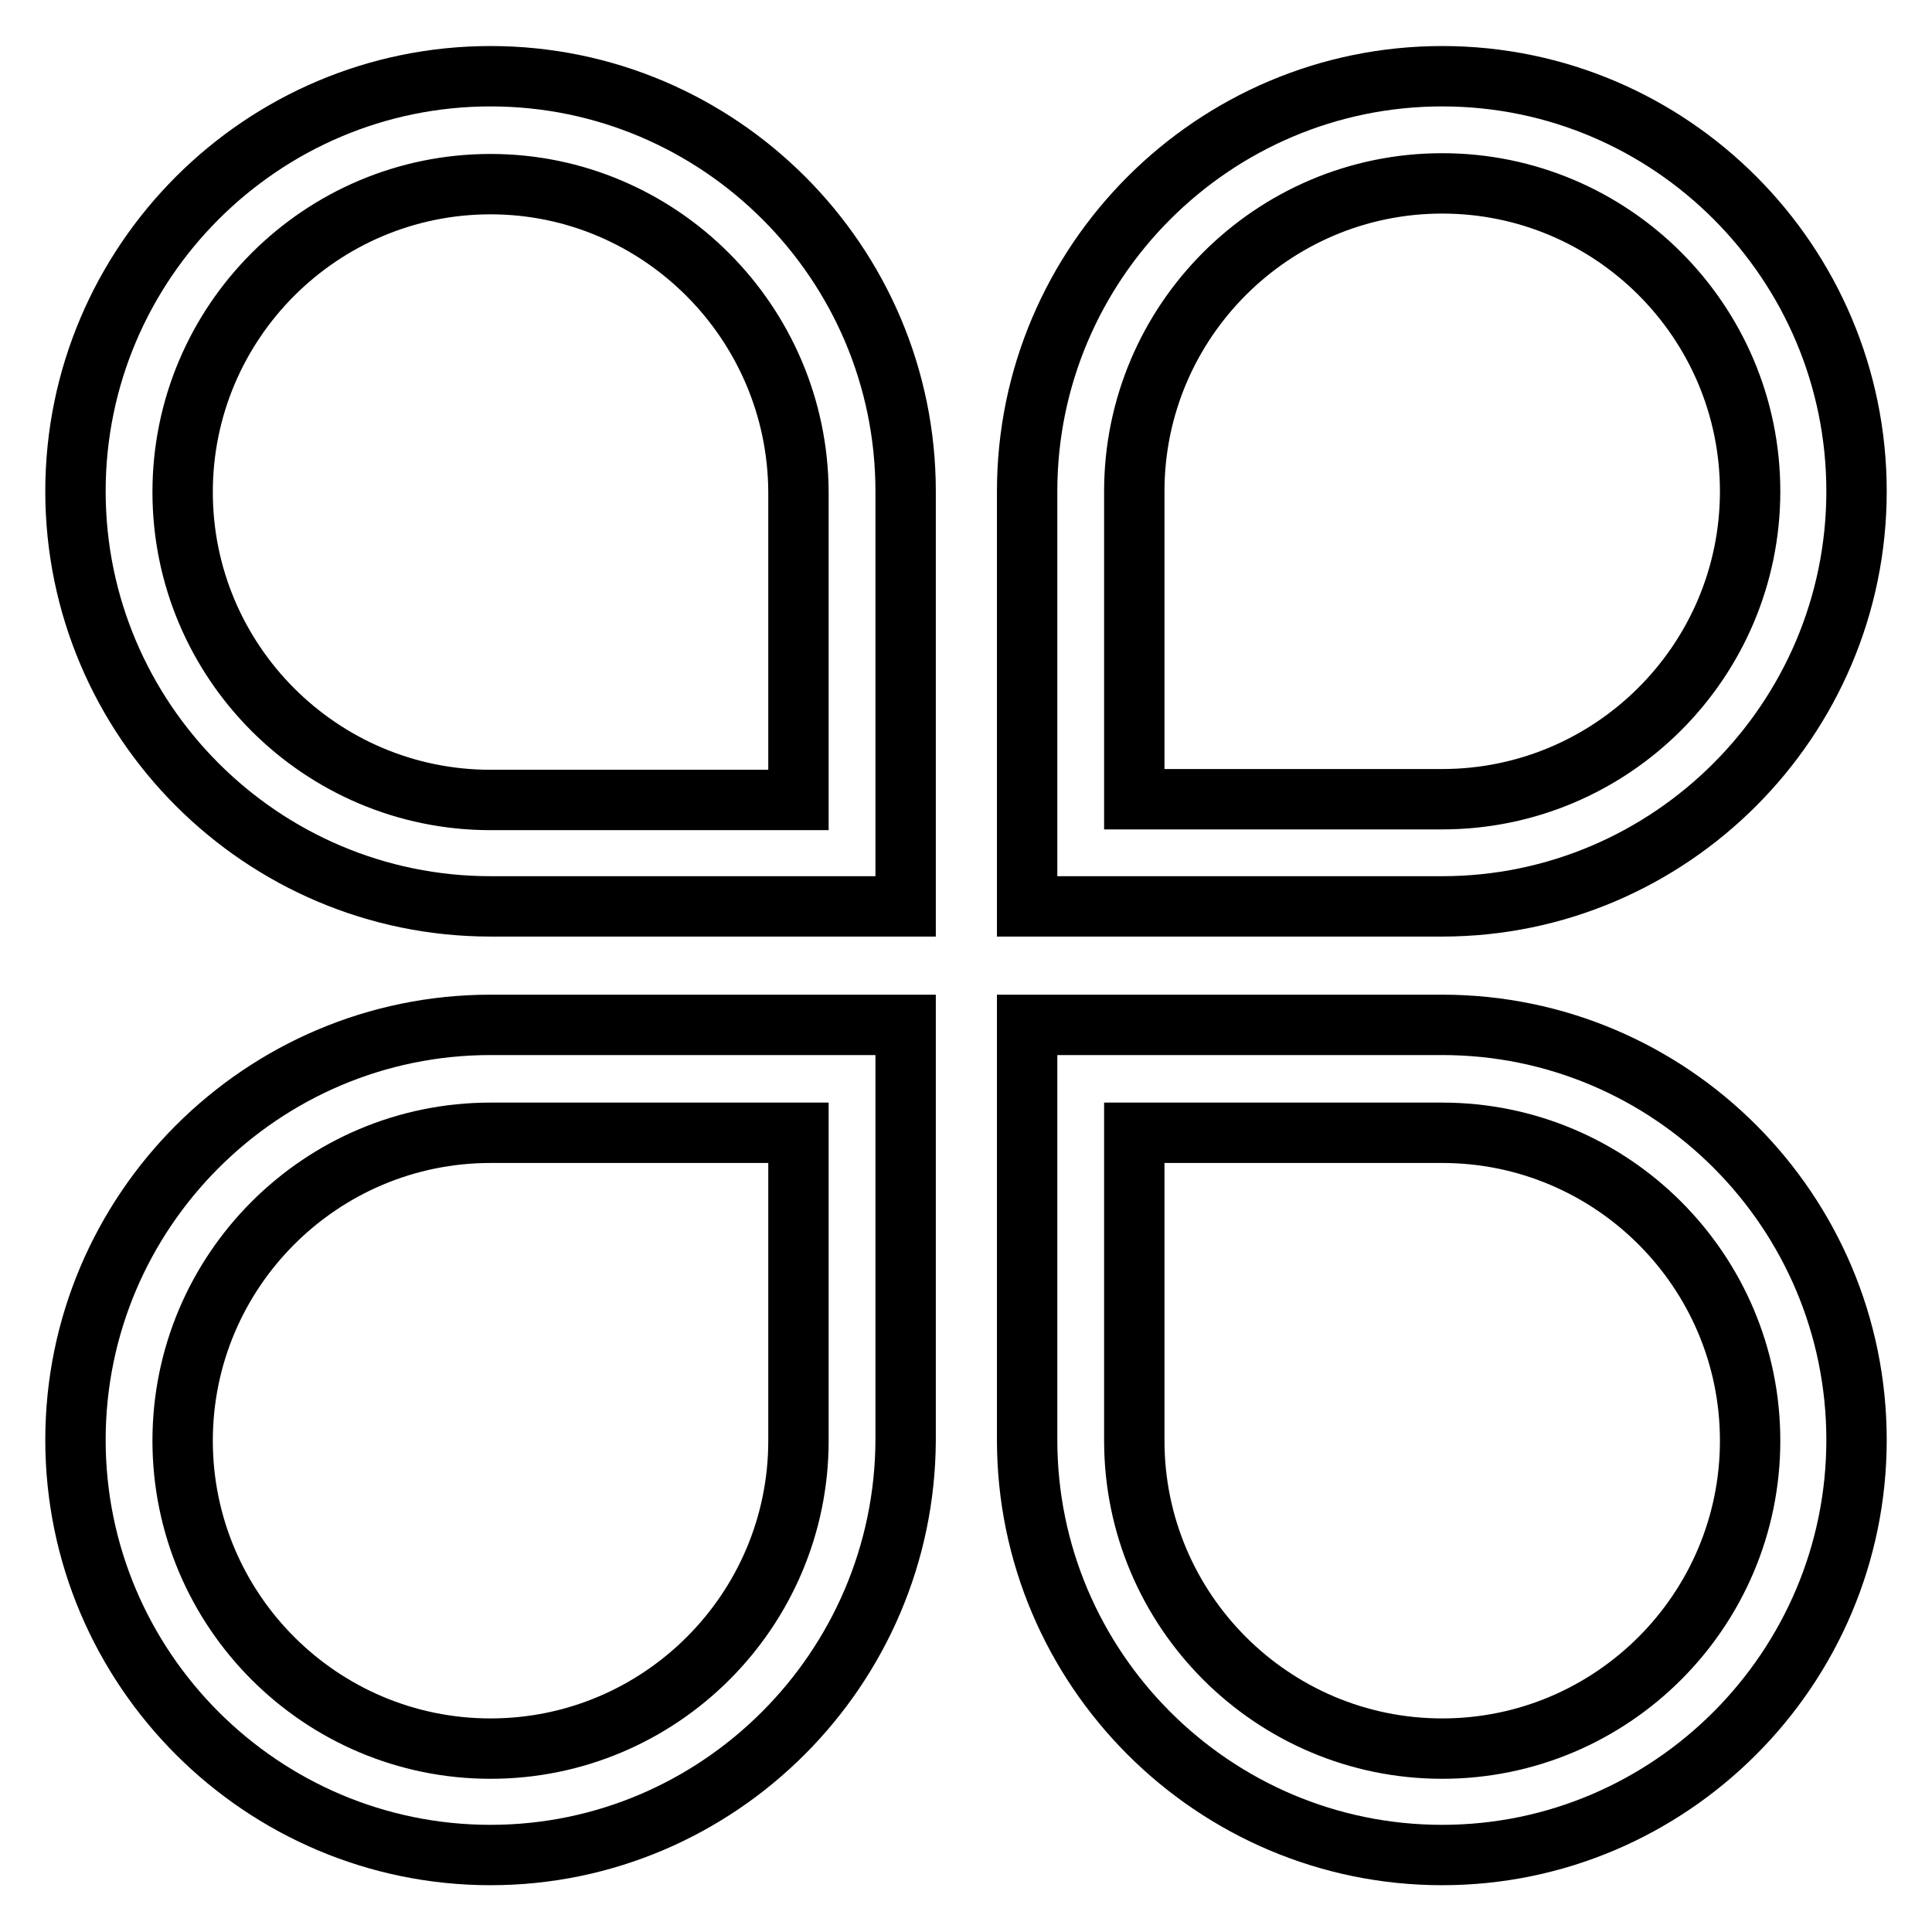
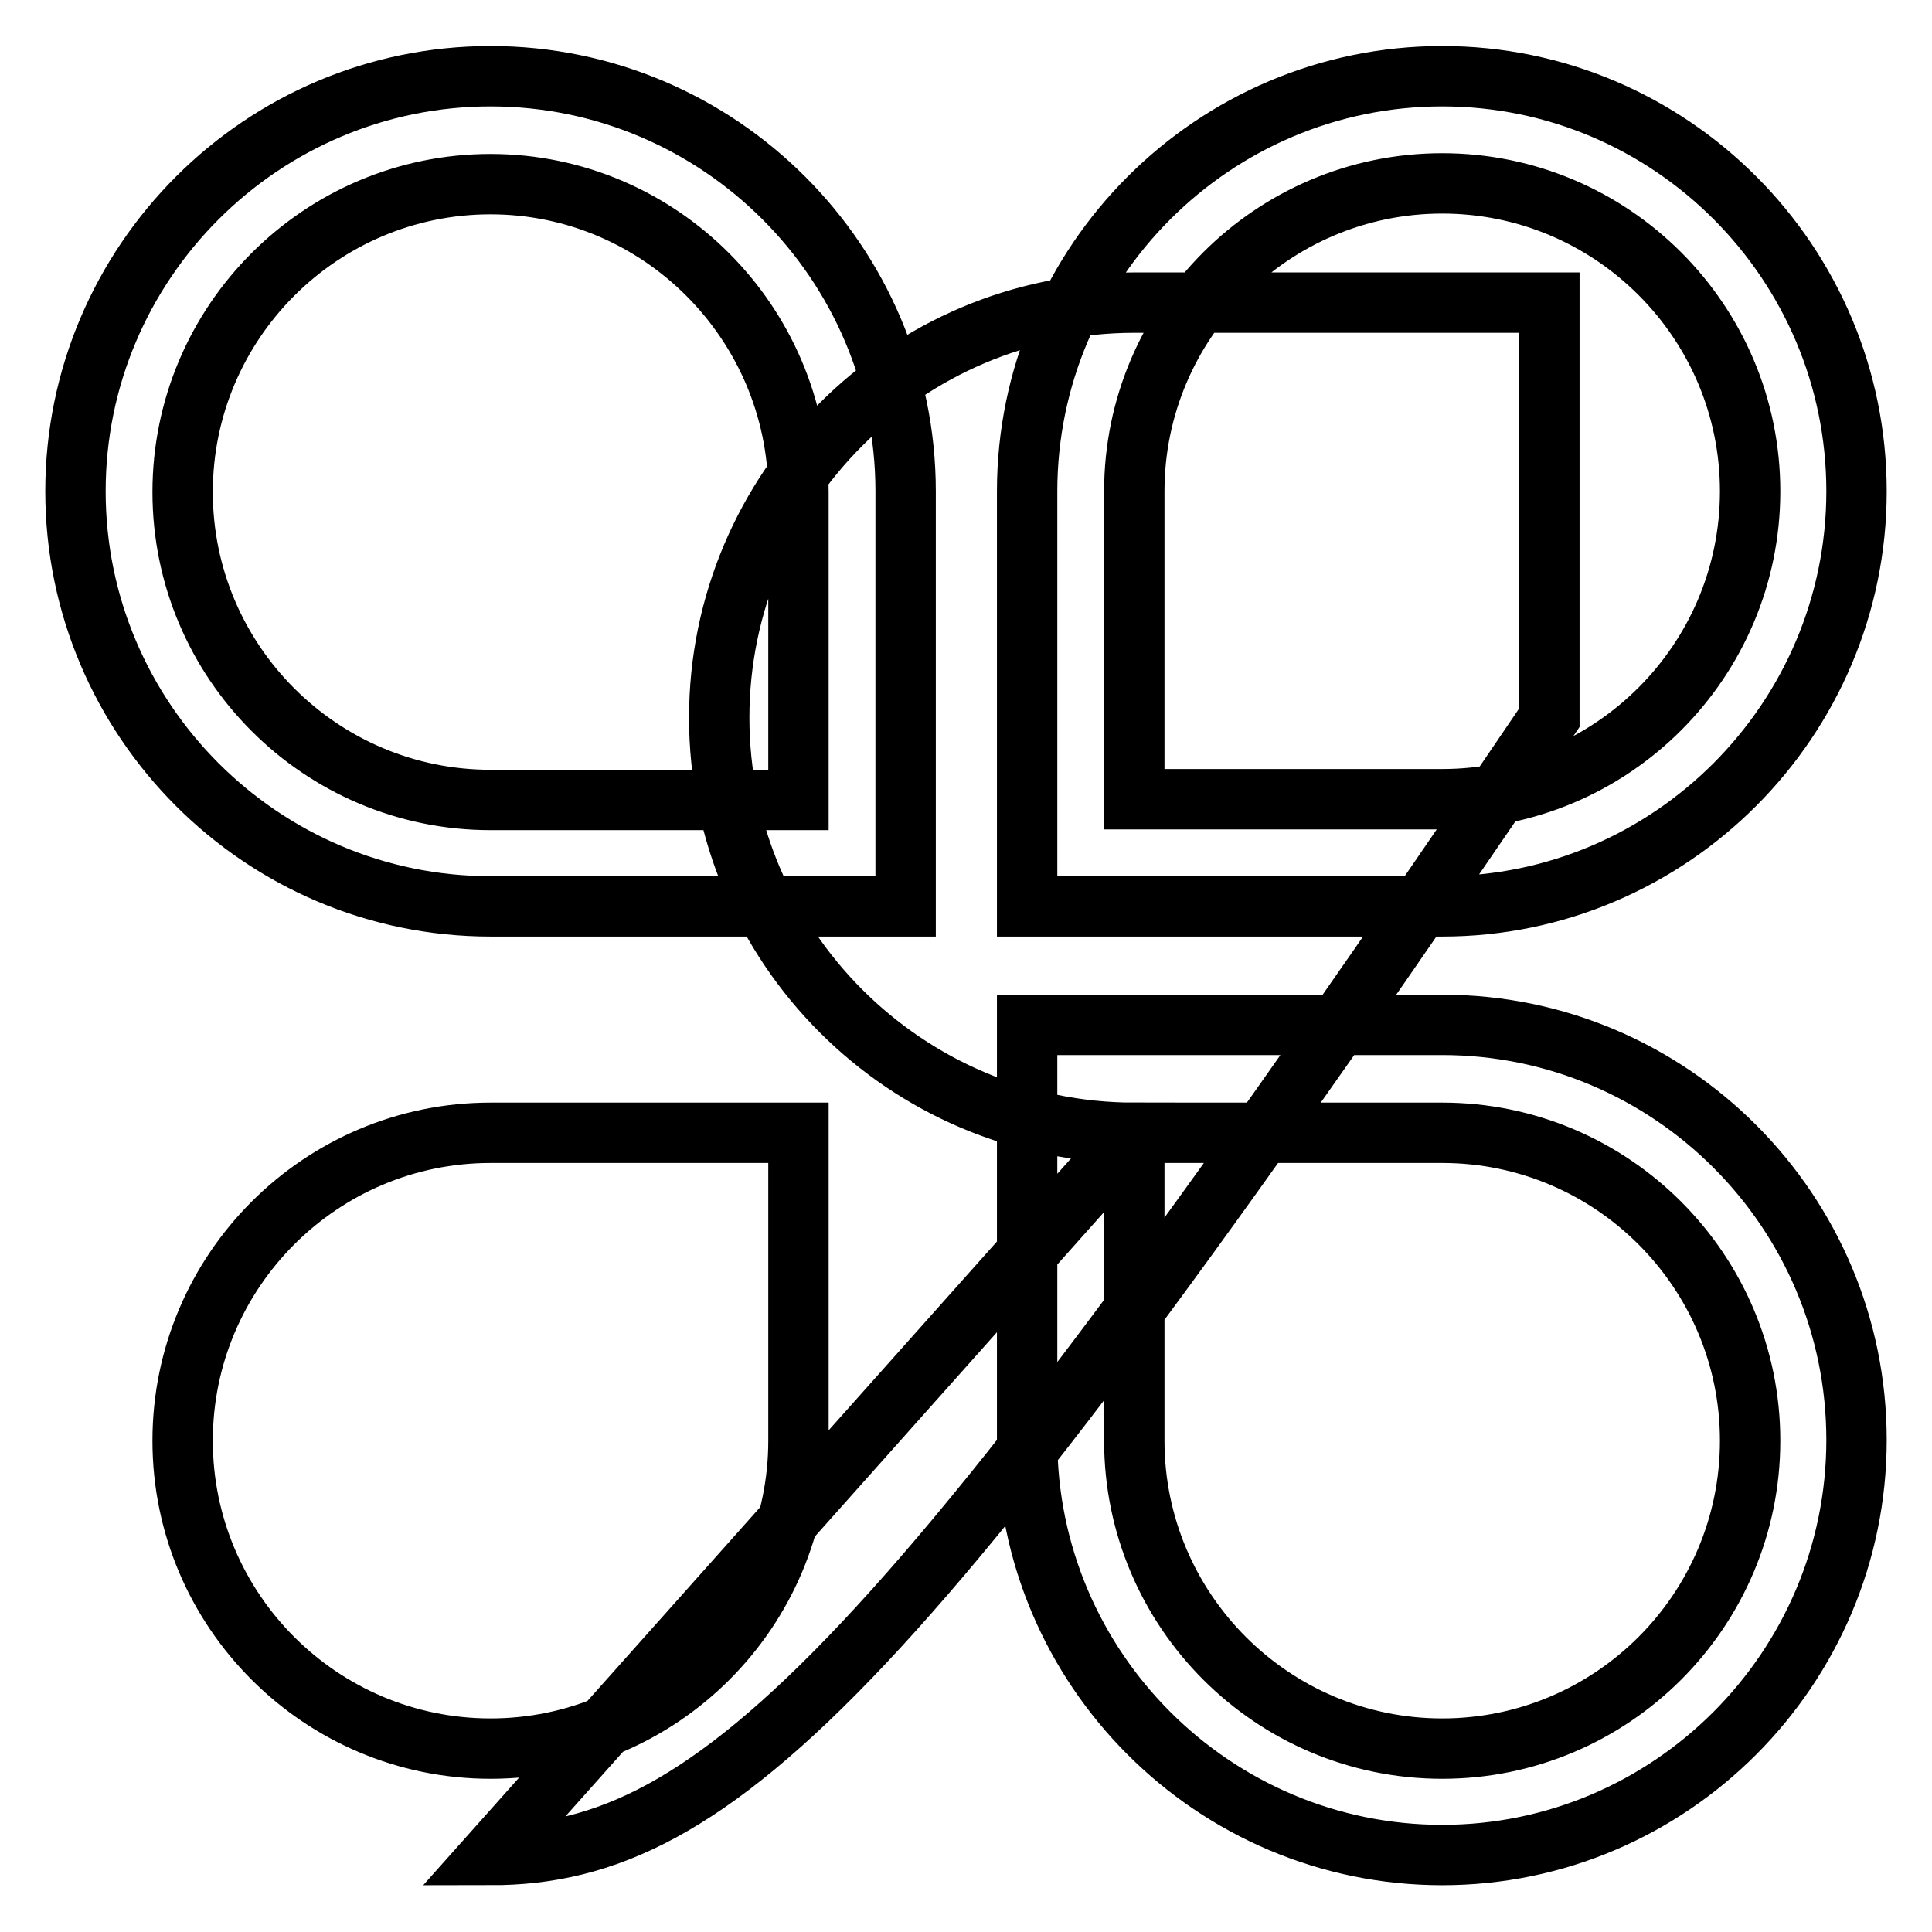
<svg xmlns="http://www.w3.org/2000/svg" version="1.1" x="0px" y="0px" viewBox="0 0 256 256" enable-background="new 0 0 256 256" xml:space="preserve">
  <g>
-     <path stroke-width="8" fill-opacity="0" stroke="#000000" d="M119.9,120.1H65c-30.3,0-55-24.7-55-55s24.7-55,55-55s55,24.7,55,55V120.1z M65,24.4 c-22.5,0-40.8,18.3-40.8,40.8s18.3,40.8,40.8,40.8h40.8V65.2C105.7,42.7,87.4,24.4,65,24.4z M191.1,120.1h-55v-55 c0-30.3,24.7-55,55-55c30.3,0,54.9,24.7,54.9,55S221.3,120.1,191.1,120.1L191.1,120.1z M150.3,105.9h40.8 c22.5,0,40.8-18.3,40.8-40.8s-18.3-40.8-40.8-40.8c-22.5,0-40.8,18.3-40.8,40.8V105.9z M191.1,245.8c-30.3,0-55-24.7-55-55v-55h55 c30.3,0,54.9,24.7,54.9,55C246,221.1,221.3,245.8,191.1,245.8z M150.3,150.1v40.8c0,22.5,18.3,40.8,40.8,40.8 c22.5,0,40.8-18.3,40.8-40.8c0-22.5-18.3-40.8-40.8-40.8H150.3z M65,245.8c-30.3,0-55-24.7-55-55c0-30.3,24.7-55,55-55h55v55 C119.9,221.1,95.2,245.8,65,245.8z M65,150.1c-22.5,0-40.8,18.3-40.8,40.8c0,22.5,18.3,40.8,40.8,40.8s40.8-18.3,40.8-40.8v-40.8 H65z" />
+     <path stroke-width="8" fill-opacity="0" stroke="#000000" d="M119.9,120.1H65c-30.3,0-55-24.7-55-55s24.7-55,55-55s55,24.7,55,55V120.1z M65,24.4 c-22.5,0-40.8,18.3-40.8,40.8s18.3,40.8,40.8,40.8h40.8V65.2C105.7,42.7,87.4,24.4,65,24.4z M191.1,120.1h-55v-55 c0-30.3,24.7-55,55-55c30.3,0,54.9,24.7,54.9,55S221.3,120.1,191.1,120.1L191.1,120.1z M150.3,105.9h40.8 c22.5,0,40.8-18.3,40.8-40.8s-18.3-40.8-40.8-40.8c-22.5,0-40.8,18.3-40.8,40.8V105.9z M191.1,245.8c-30.3,0-55-24.7-55-55v-55h55 c30.3,0,54.9,24.7,54.9,55C246,221.1,221.3,245.8,191.1,245.8z M150.3,150.1v40.8c0,22.5,18.3,40.8,40.8,40.8 c22.5,0,40.8-18.3,40.8-40.8c0-22.5-18.3-40.8-40.8-40.8H150.3z c-30.3,0-55-24.7-55-55c0-30.3,24.7-55,55-55h55v55 C119.9,221.1,95.2,245.8,65,245.8z M65,150.1c-22.5,0-40.8,18.3-40.8,40.8c0,22.5,18.3,40.8,40.8,40.8s40.8-18.3,40.8-40.8v-40.8 H65z" />
  </g>
</svg>